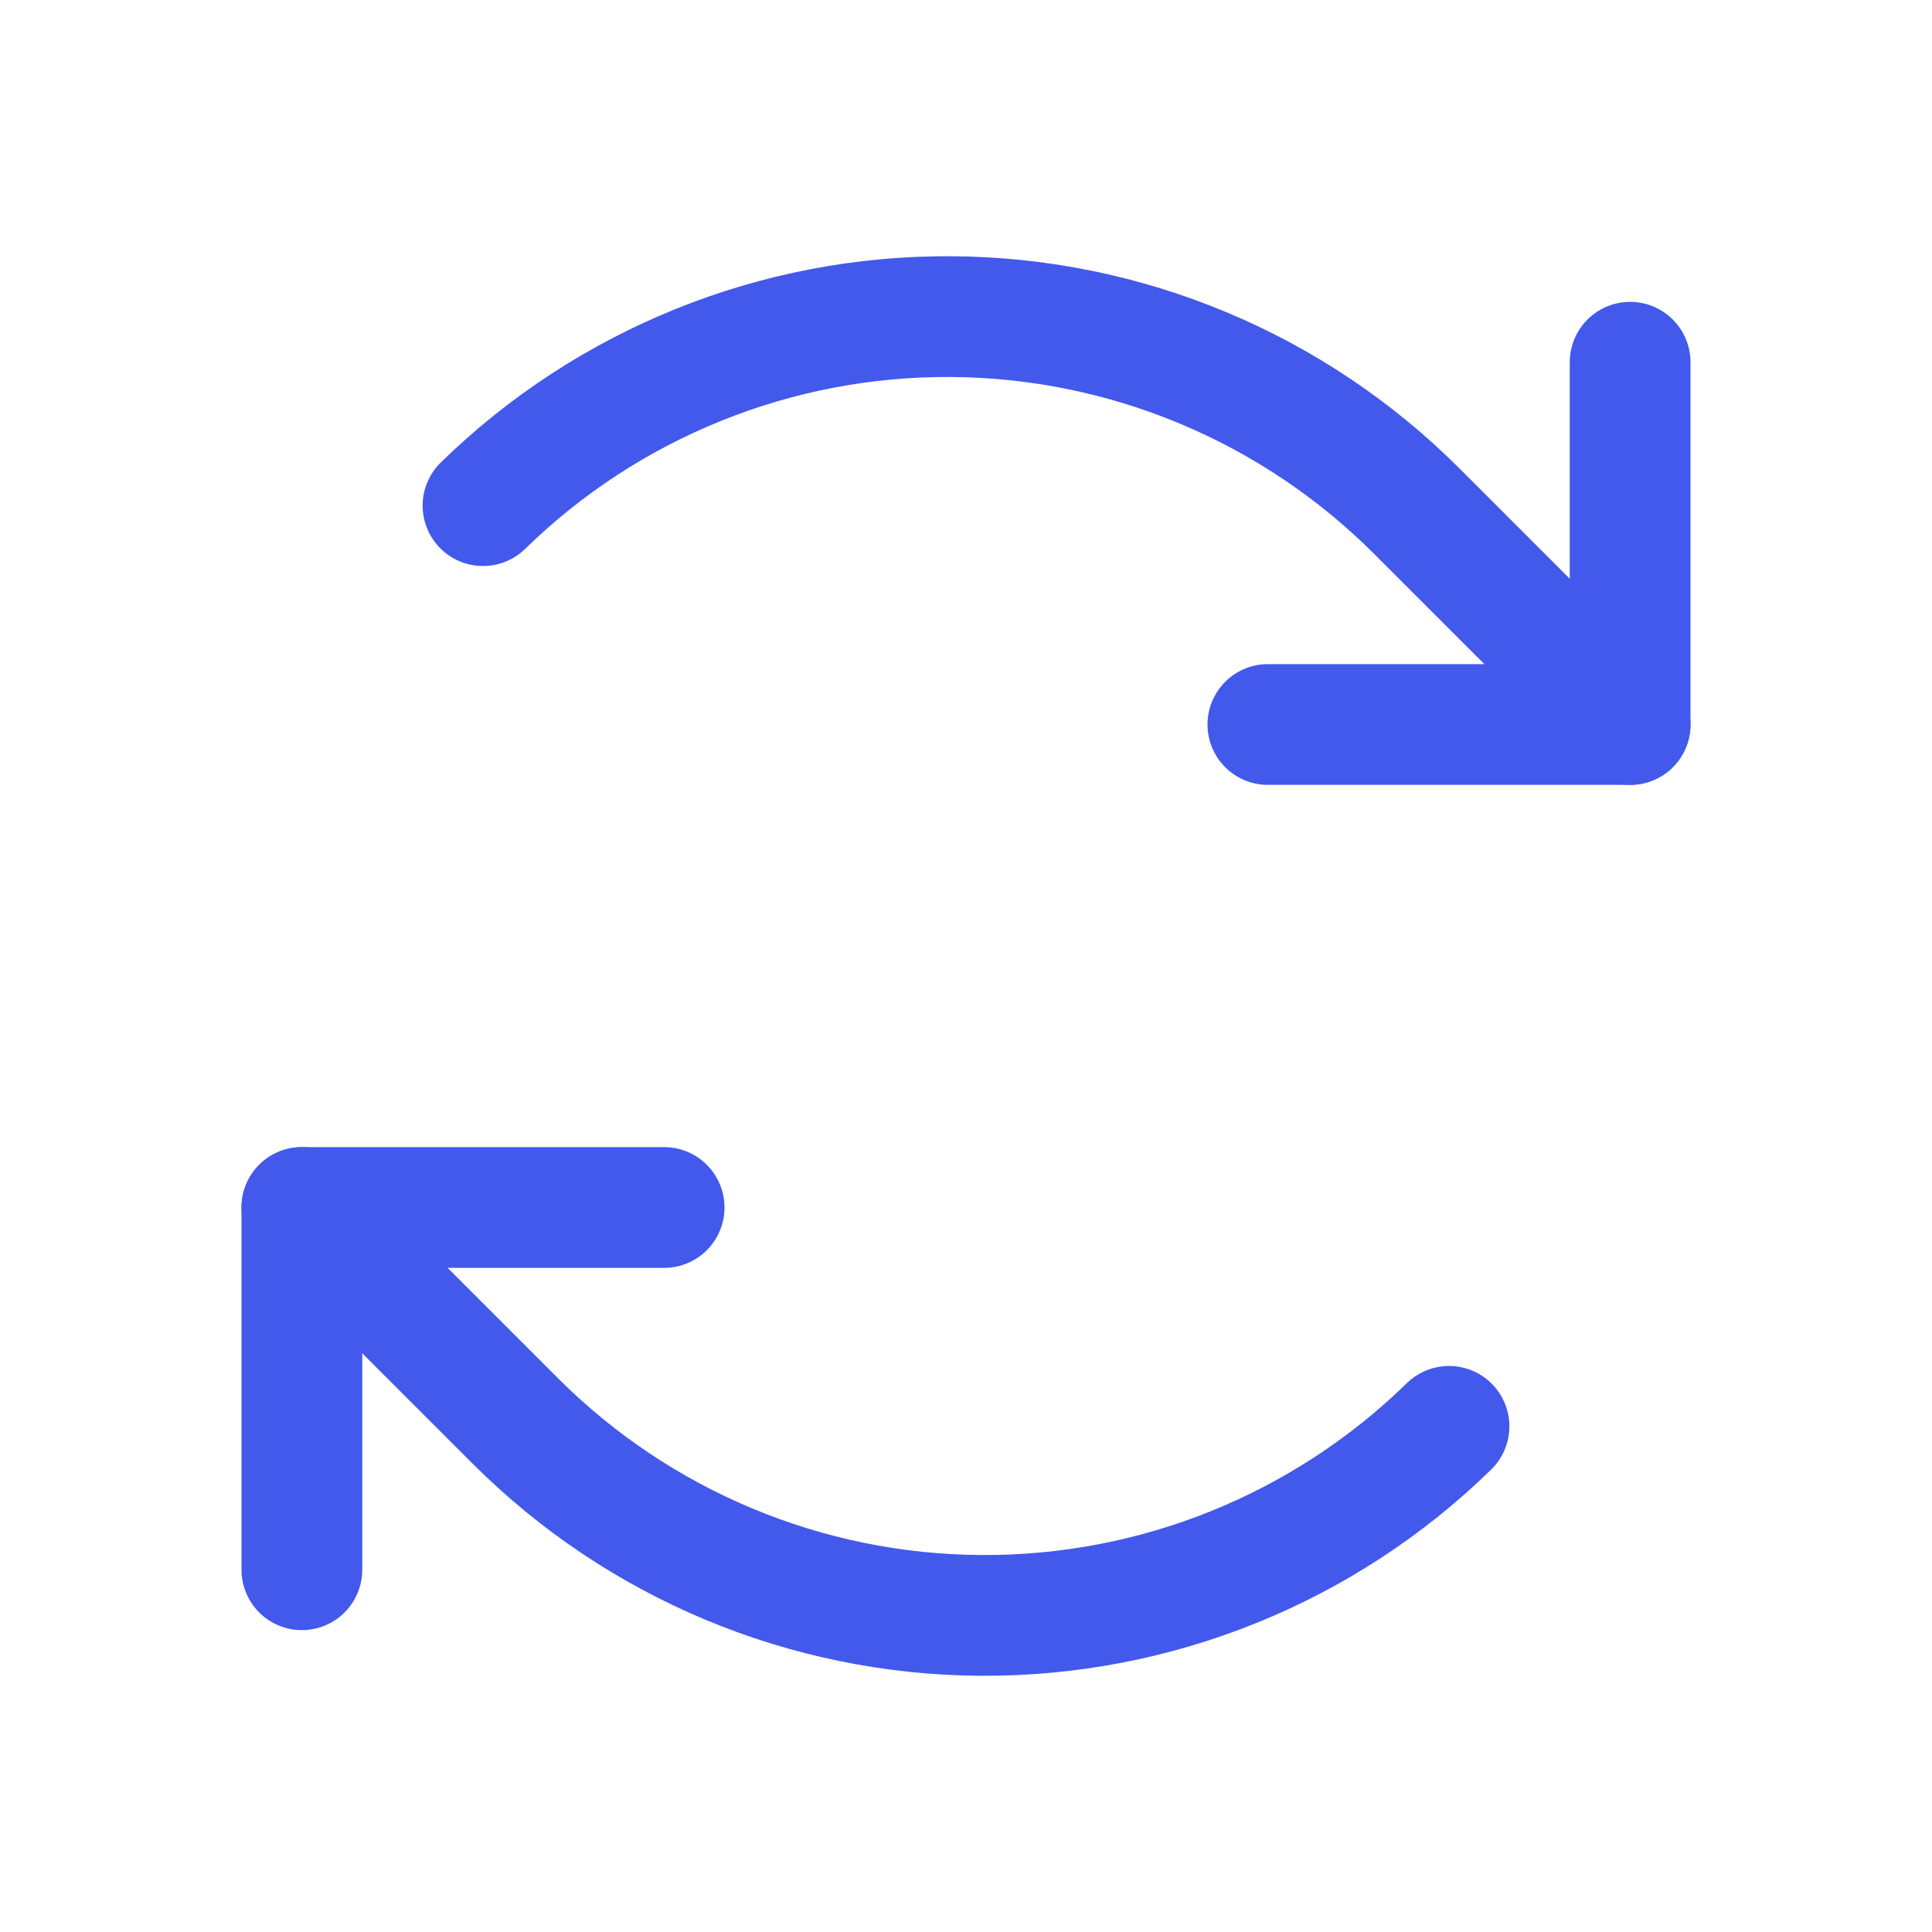
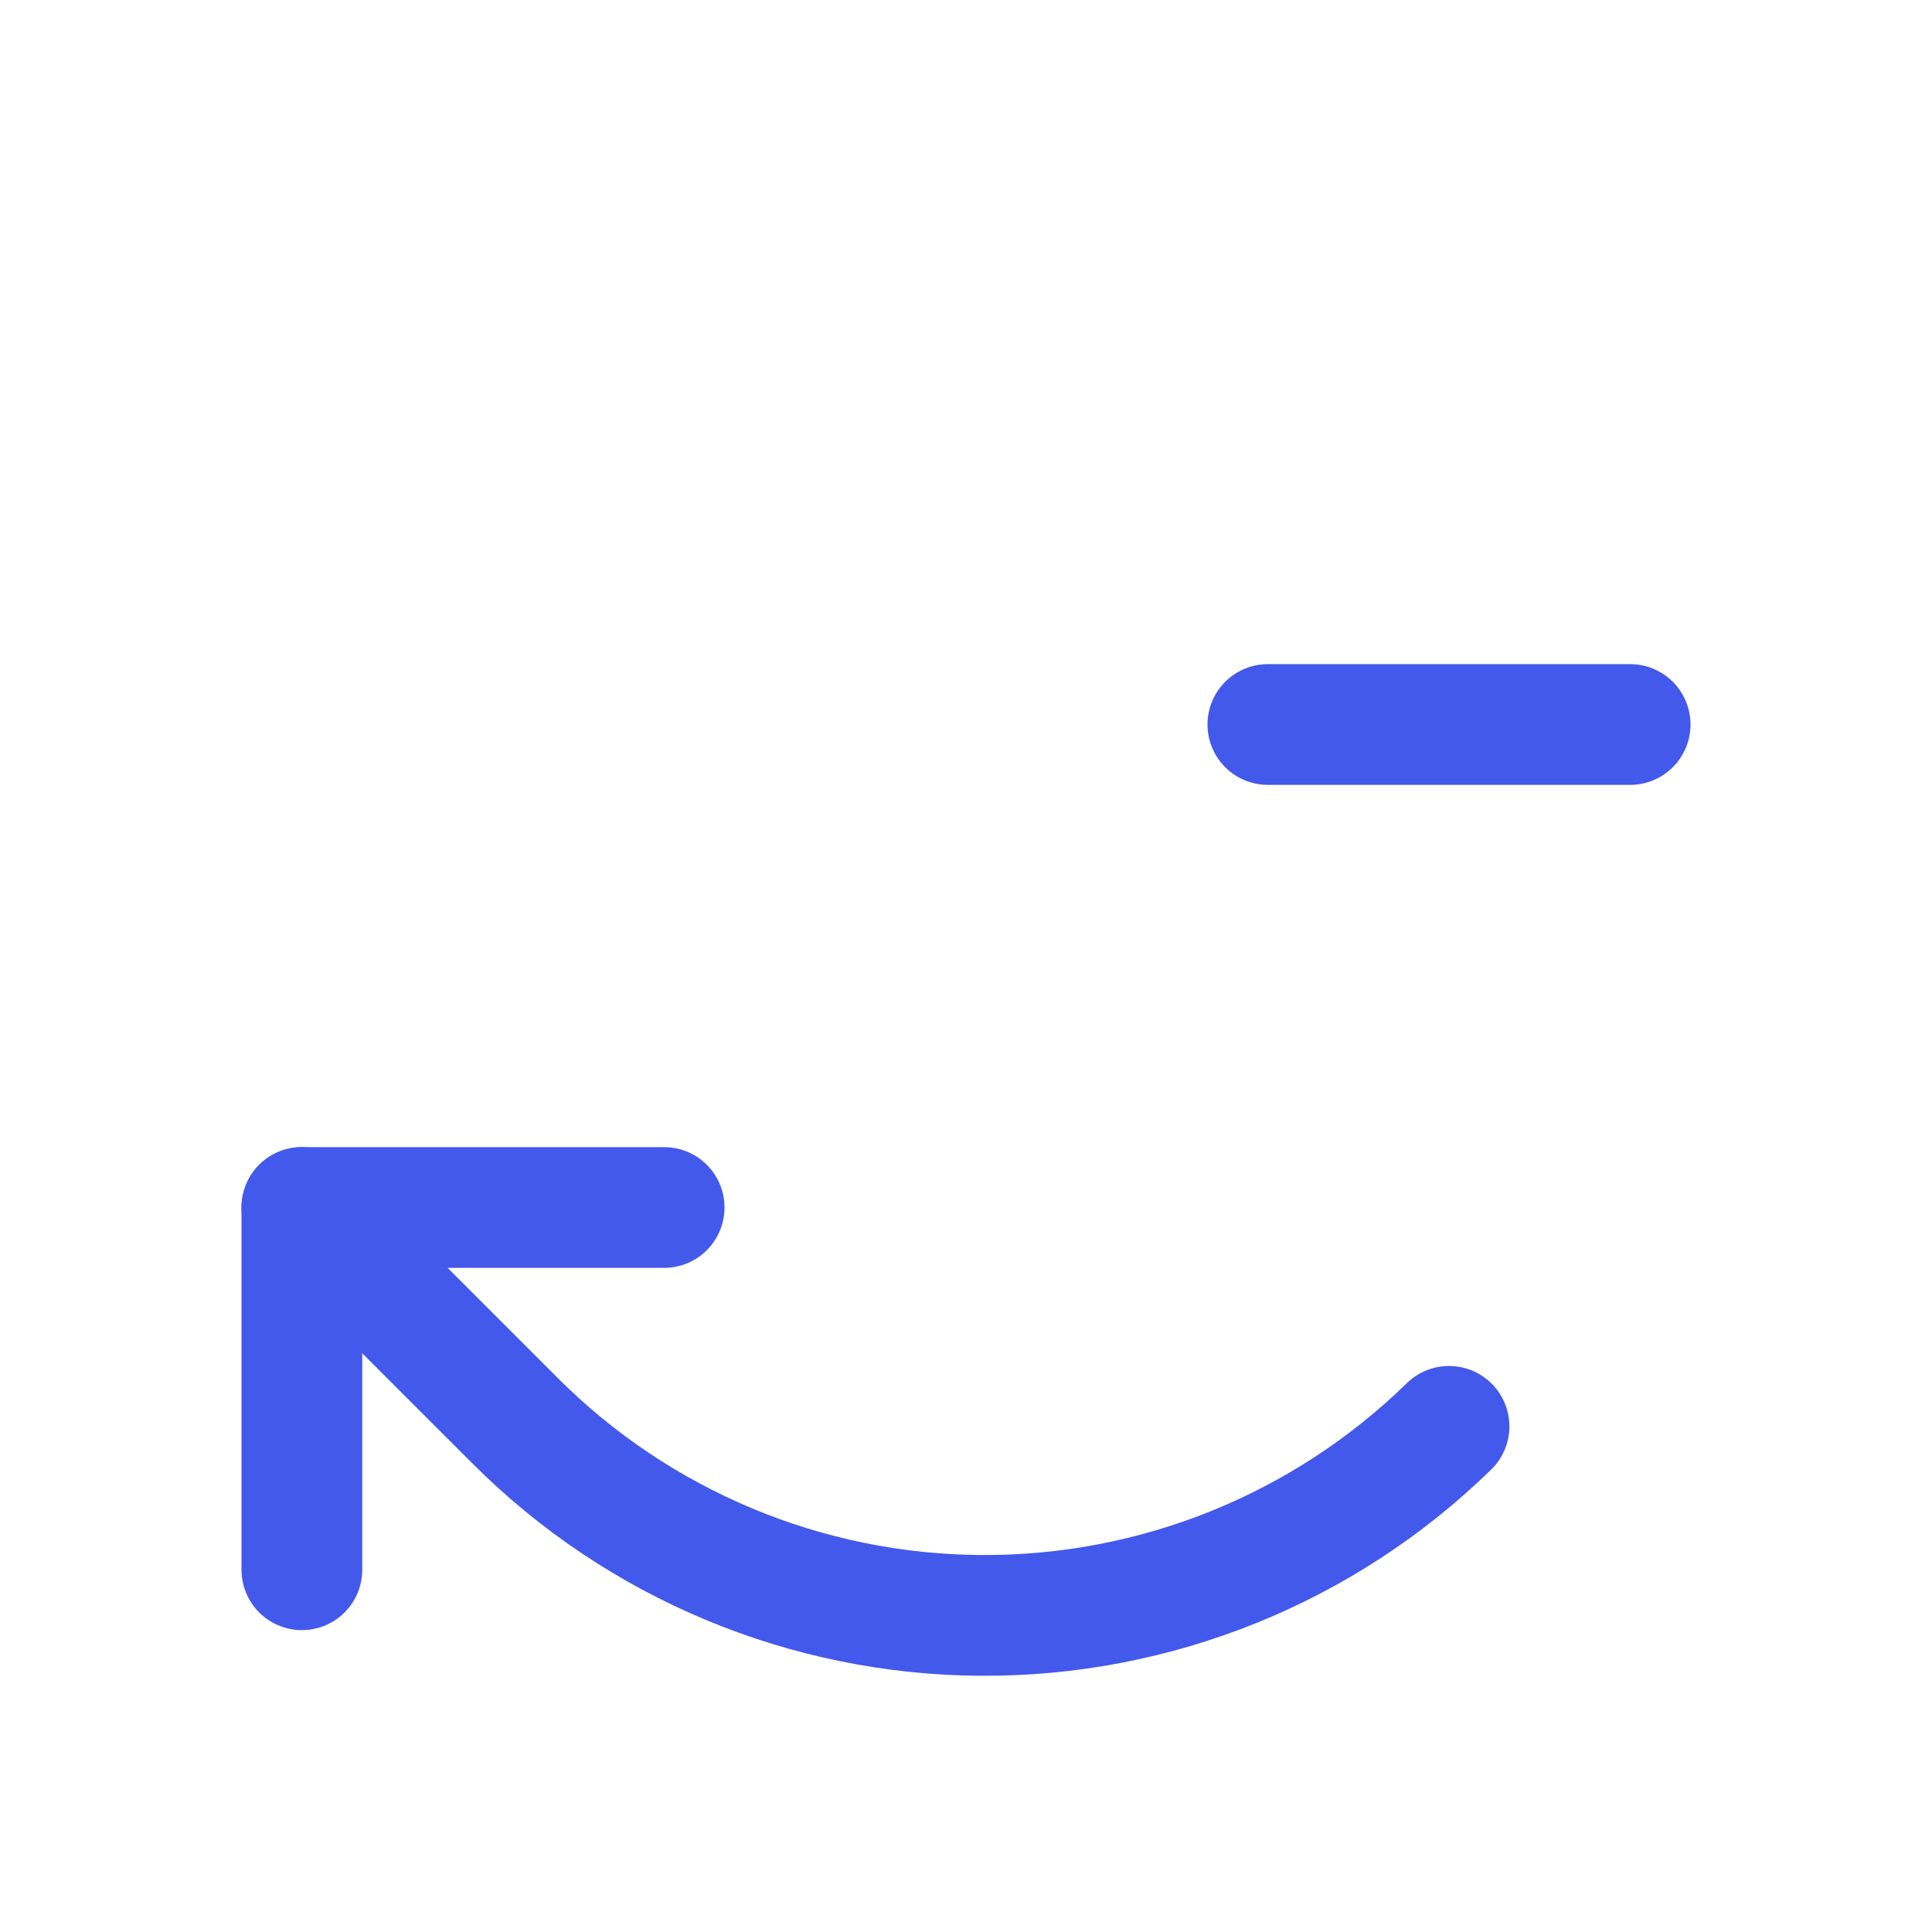
<svg xmlns="http://www.w3.org/2000/svg" width="32" height="32" viewBox="0 0 32 32" fill="none">
  <g clip-path="url(#clip0_137_900)">
-     <path d="M21 12H27V6" stroke="#4359EC" stroke-width="2" stroke-linecap="round" stroke-linejoin="round" />
-     <path d="M27 12L23.465 8.465C21.418 6.418 18.646 5.26 15.751 5.244C12.856 5.227 10.071 6.352 8 8.375" stroke="#4359EC" stroke-width="2" stroke-linecap="round" stroke-linejoin="round" />
+     <path d="M21 12H27" stroke="#4359EC" stroke-width="2" stroke-linecap="round" stroke-linejoin="round" />
    <path d="M11 20H5V26" stroke="#4359EC" stroke-width="2" stroke-linecap="round" stroke-linejoin="round" />
    <path d="M5 20L8.535 23.535C10.582 25.582 13.354 26.74 16.249 26.756C19.144 26.773 21.929 25.648 24 23.625" stroke="#4359EC" stroke-width="2" stroke-linecap="round" stroke-linejoin="round" />
  </g>
  <defs>
    <clipPath id="clip0_137_900">
      <rect width="32" height="32" fill="white" />
    </clipPath>
  </defs>
</svg>